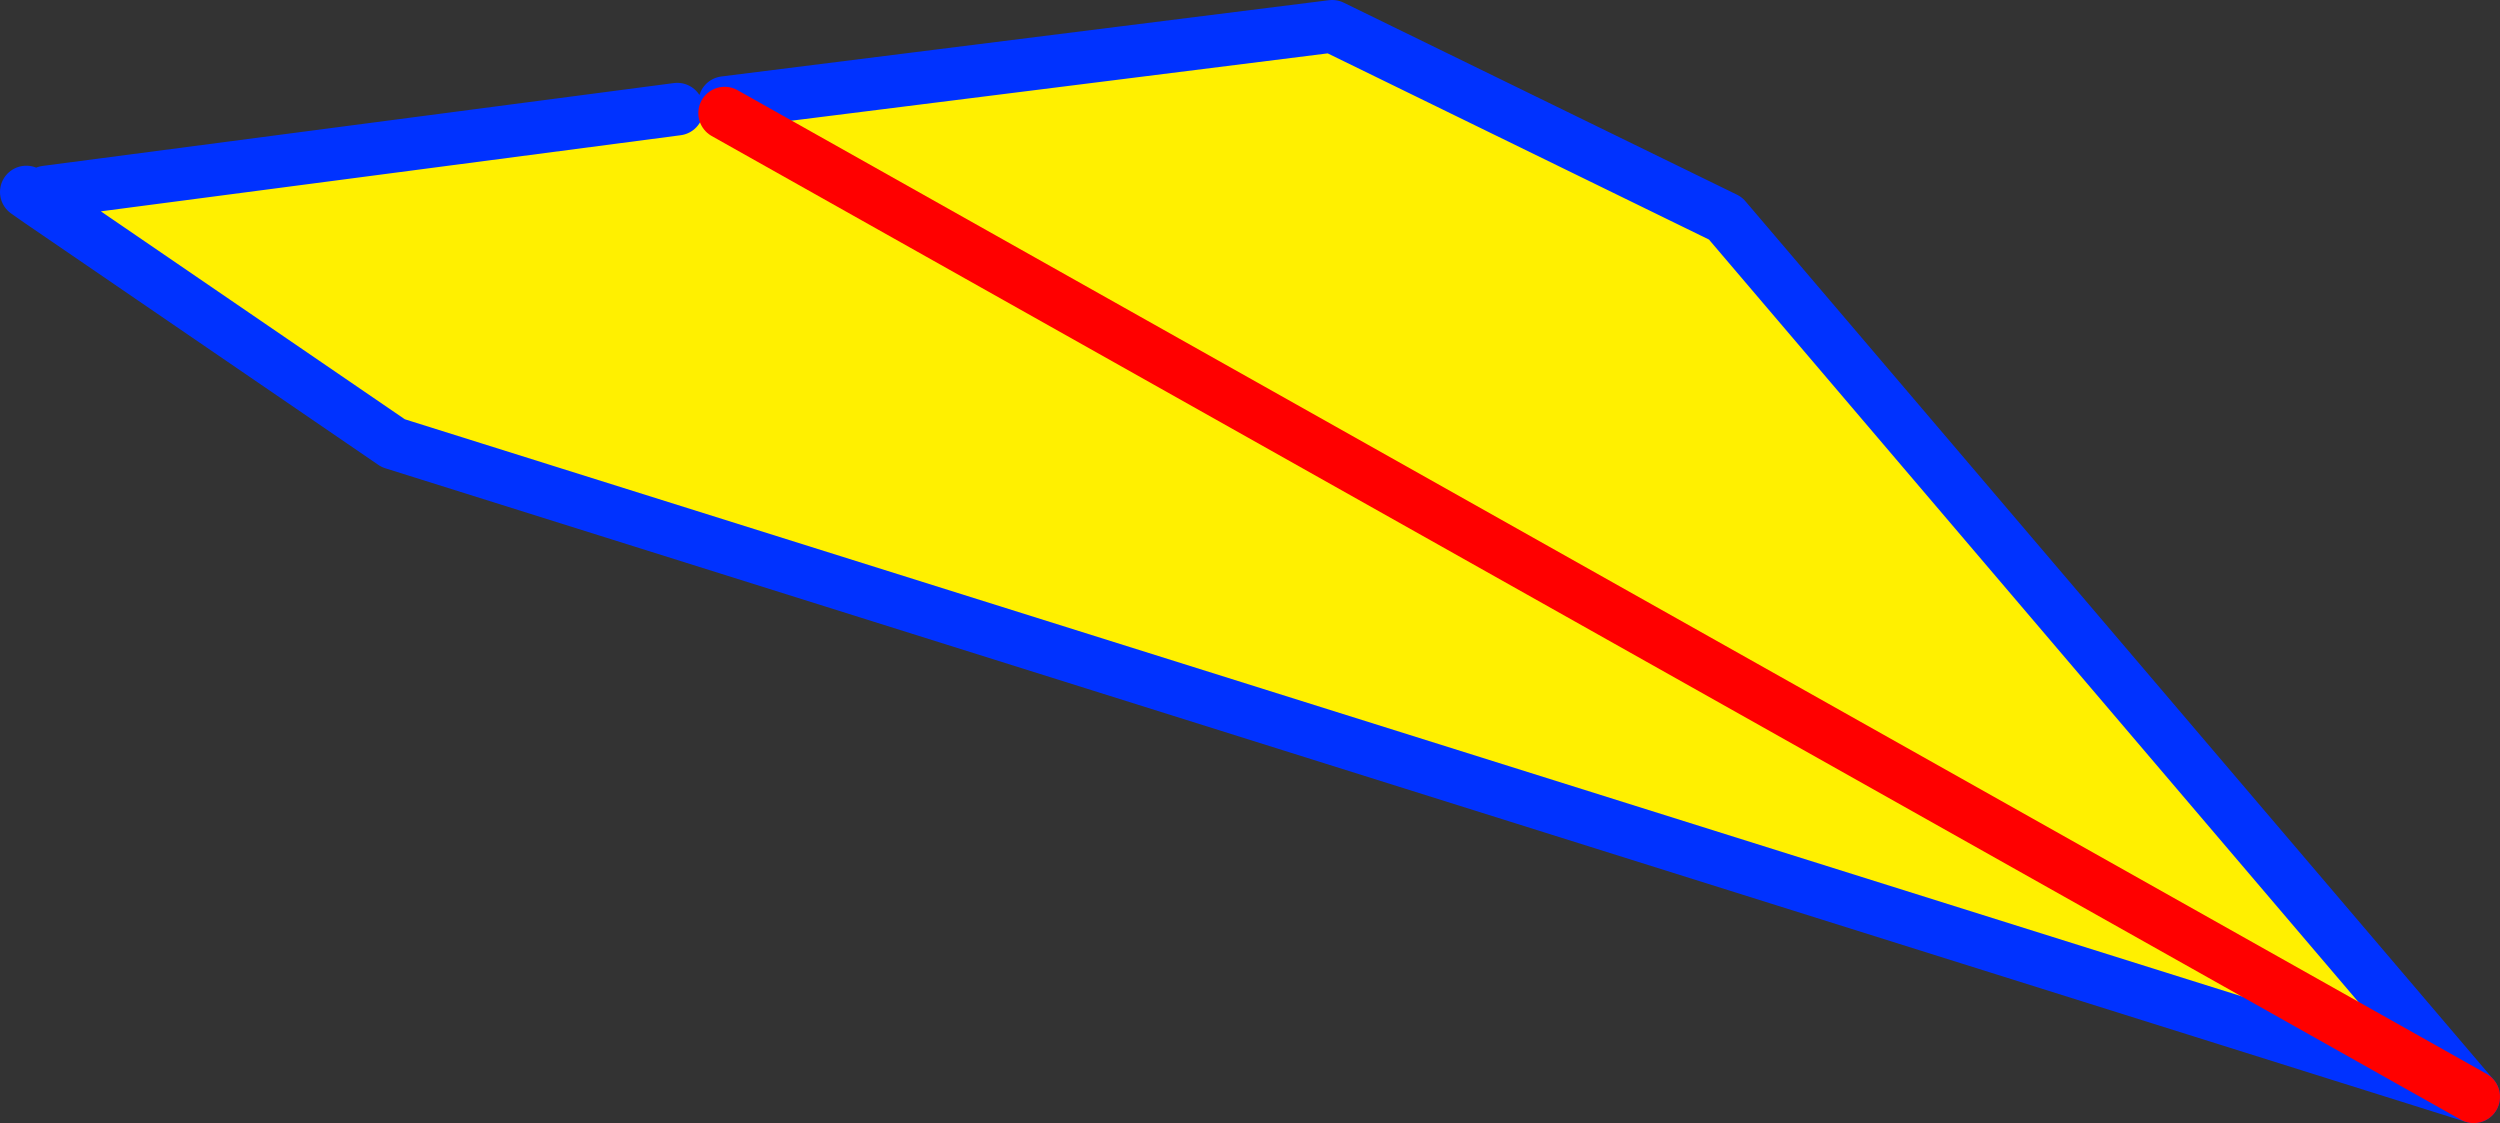
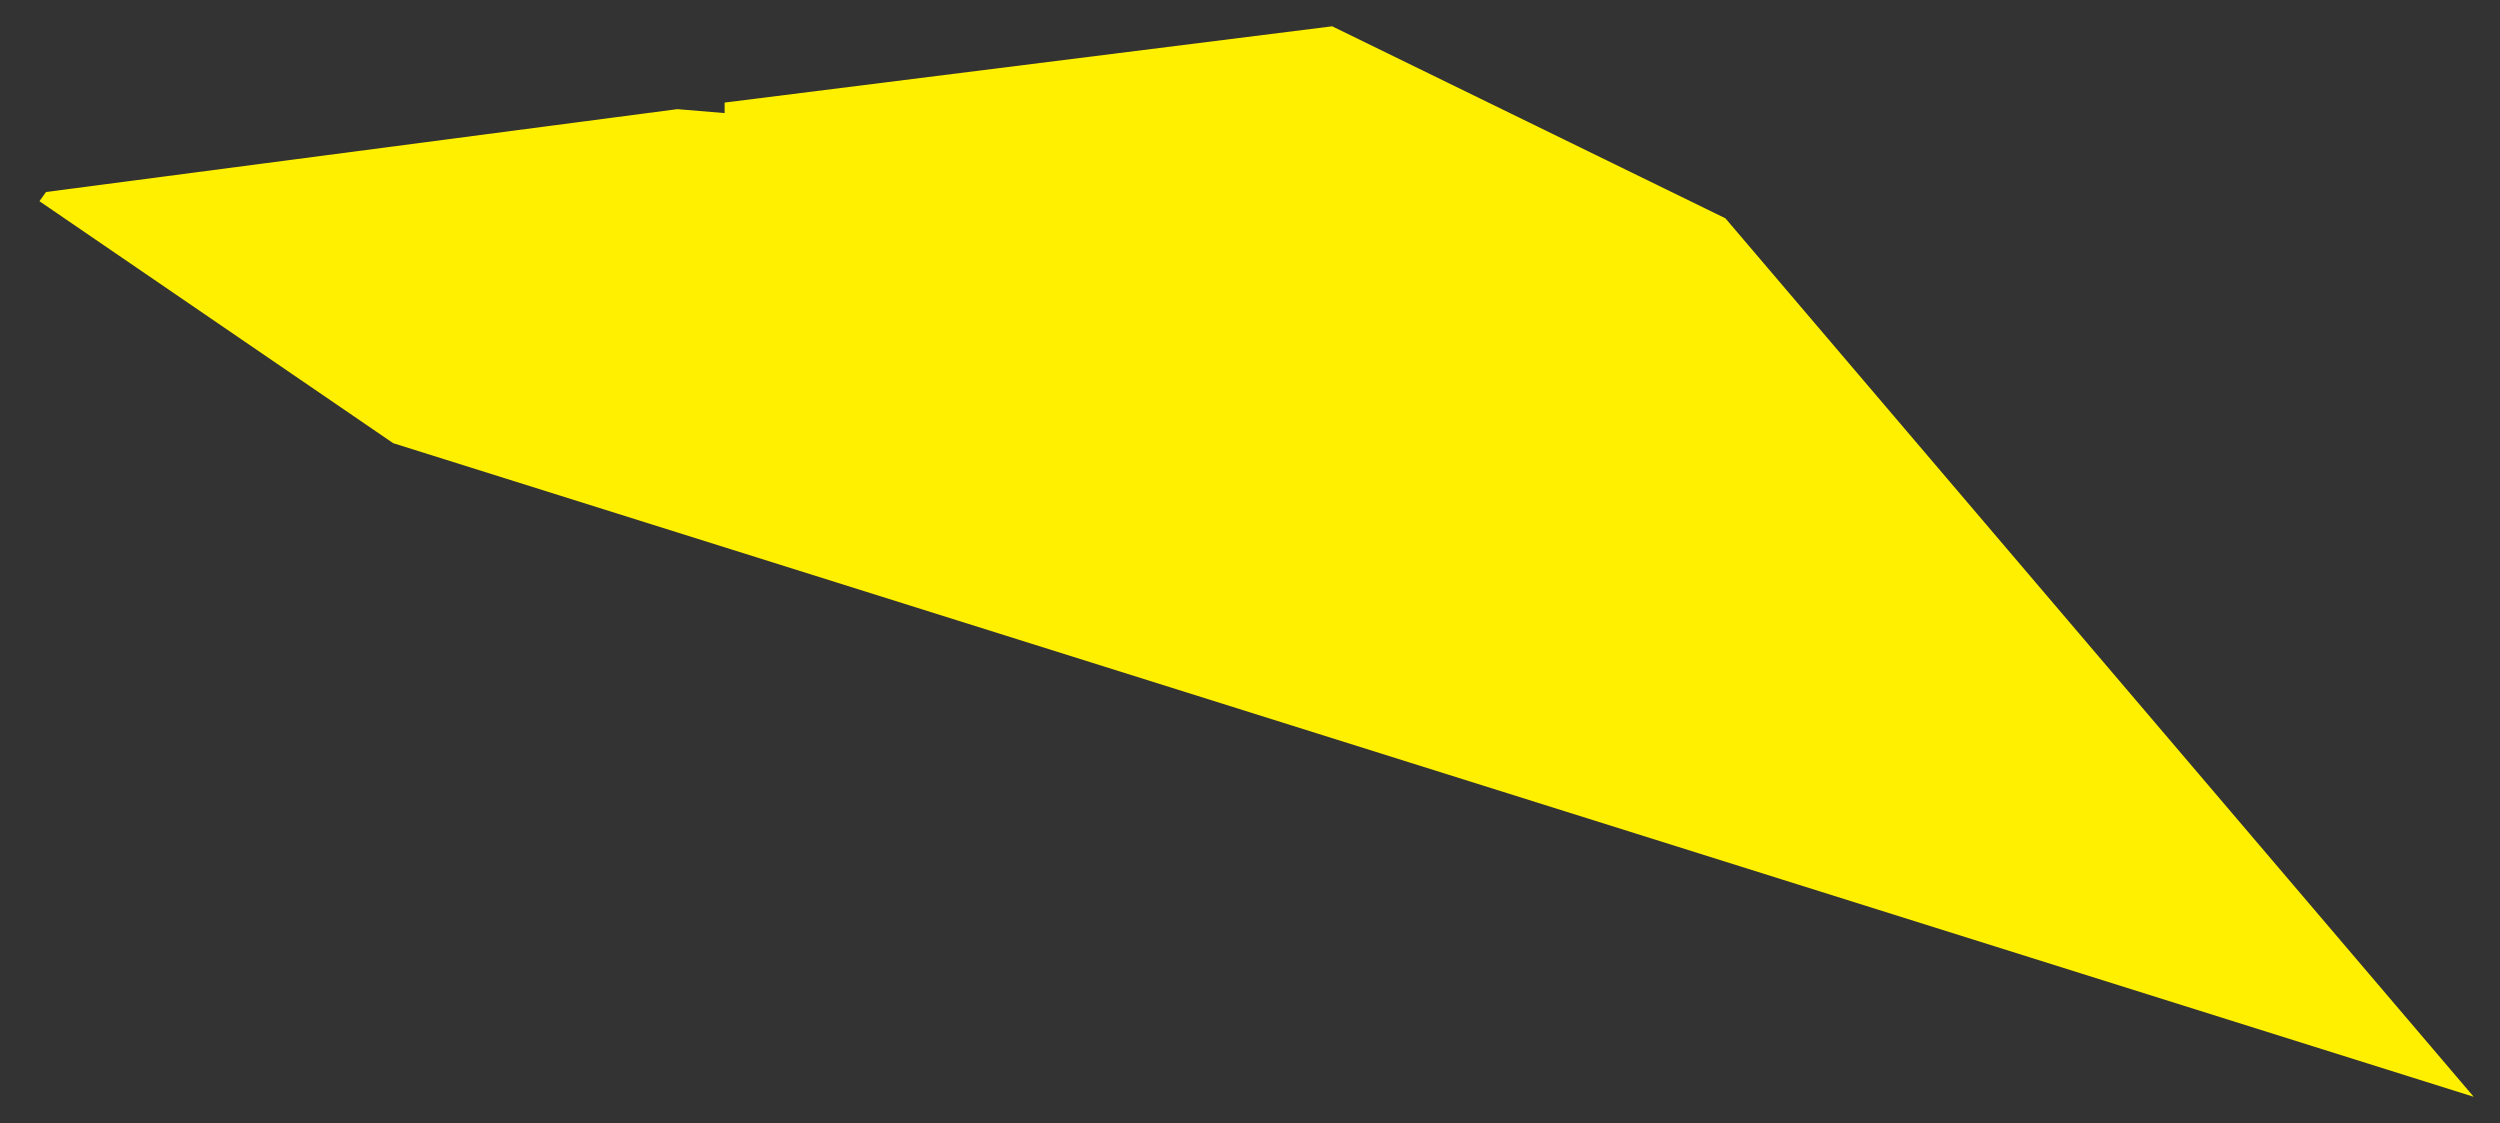
<svg xmlns="http://www.w3.org/2000/svg" height="42.7px" width="95.05px">
  <rect width="100%" height="100%" fill="#333333" stroke="none" />
  <g transform="matrix(1.0, 0.0, 0.0, 1.0, -383.2, -232.3)">
    <path d="M410.75 236.6 L410.75 236.2 433.85 233.3 448.8 240.6 477.25 274.0 410.75 236.6 477.25 274.0 398.15 249.15 384.7 239.95 384.95 239.6 408.95 236.45 410.75 236.6" fill="#fff000" fill-rule="evenodd" stroke="none" />
-     <path d="M477.25 274.0 L448.8 240.6 433.85 233.3 410.75 236.2 M408.95 236.45 L384.95 239.6 M384.7 239.95 L398.15 249.15 477.25 274.0 M384.2 239.6 L384.7 239.95" fill="none" stroke="#0032ff" stroke-linecap="round" stroke-linejoin="round" stroke-width="2.0" />
-     <path d="M410.75 236.6 L477.25 274.0 Z" fill="none" stroke="#ff0000" stroke-linecap="round" stroke-linejoin="round" stroke-width="2.0" />
  </g>
</svg>